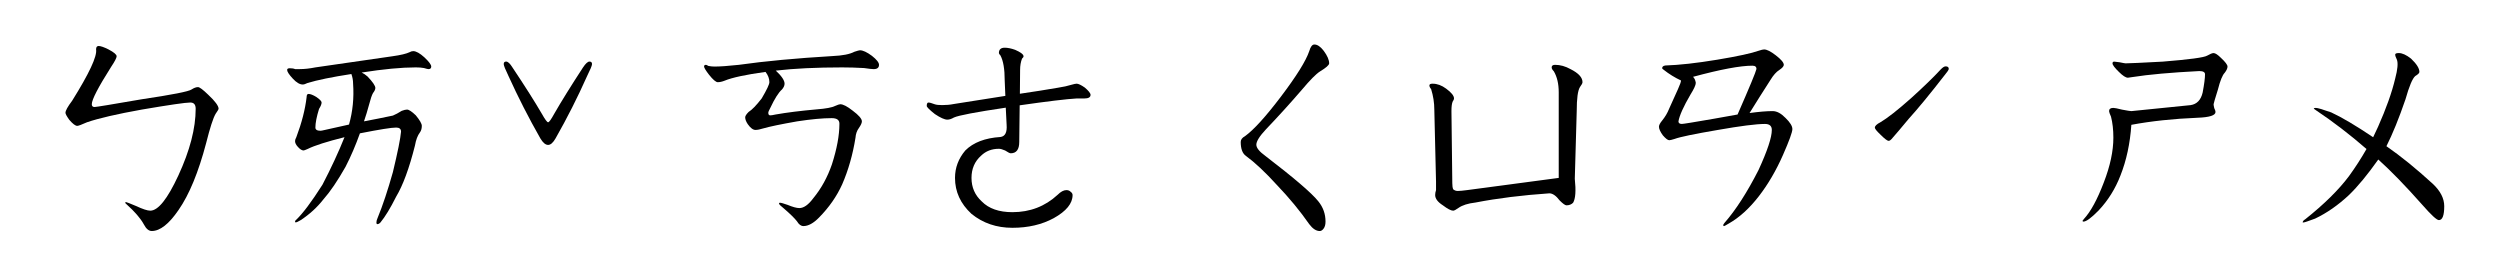
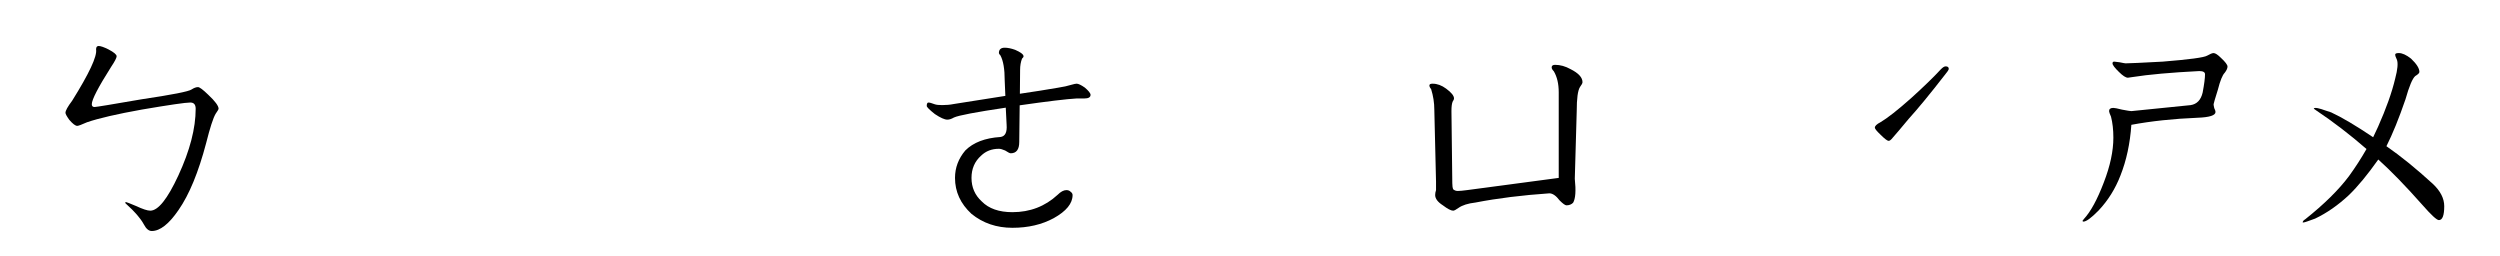
<svg xmlns="http://www.w3.org/2000/svg" version="1.1" id="Layer_1" width="228" height="23.334" viewBox="0 0 228 23.334" style="overflow:visible;enable-background:new 0 0 228 23.334;" xml:space="preserve">
  <g>
    <path d="M8.997,4.194c0.182,0,0.481,0.104,0.898,0.312c0.495,0.261,0.742,0.469,0.742,0.625c0,0.144-0.169,0.469-0.508,0.977   c-1.172,1.85-1.758,2.982-1.758,3.398c0,0.17,0.084,0.254,0.254,0.254c0.143,0,1.569-0.234,4.277-0.703   c2.799-0.416,4.323-0.716,4.57-0.898c0.221-0.143,0.417-0.215,0.586-0.215c0.143,0,0.456,0.234,0.938,0.703   c0.625,0.586,0.938,1.01,0.938,1.27c0,0.053-0.091,0.209-0.273,0.469c-0.222,0.378-0.508,1.264-0.859,2.656   c-0.703,2.67-1.543,4.707-2.52,6.113c-0.873,1.275-1.687,1.914-2.441,1.914c-0.273,0-0.515-0.202-0.723-0.605   c-0.3-0.547-0.827-1.159-1.582-1.836c-0.078-0.064-0.117-0.11-0.117-0.137c0-0.039,0.026-0.059,0.078-0.059   c0.039,0,0.338,0.117,0.898,0.352c0.612,0.286,1.048,0.43,1.309,0.43c0.716,0,1.569-1.067,2.559-3.203   c1.055-2.278,1.582-4.31,1.582-6.094c0-0.377-0.163-0.566-0.488-0.566c-0.43,0-1.908,0.215-4.434,0.645   c-2.253,0.404-3.913,0.788-4.98,1.152c-0.495,0.222-0.794,0.332-0.898,0.332c-0.169,0-0.41-0.182-0.723-0.547   c-0.234-0.325-0.352-0.54-0.352-0.645c0-0.195,0.202-0.56,0.605-1.094c1.562-2.5,2.292-4.062,2.188-4.688   C8.762,4.299,8.84,4.194,8.997,4.194z" />
-     <path d="M37.688,4.663c0.26,0,0.599,0.189,1.016,0.566c0.417,0.391,0.625,0.671,0.625,0.84c0,0.156-0.085,0.234-0.254,0.234   c-0.052,0-0.189-0.032-0.41-0.098c-0.208-0.039-0.456-0.059-0.742-0.059c-1.302,0-2.949,0.156-4.941,0.469   c0.195,0.092,0.377,0.215,0.547,0.371c0.469,0.495,0.703,0.84,0.703,1.035c0,0.131-0.072,0.287-0.215,0.469   c-0.104,0.183-0.222,0.527-0.352,1.035c-0.144,0.534-0.3,1.049-0.469,1.543c0.898-0.169,1.777-0.345,2.637-0.527   c0.247-0.104,0.514-0.247,0.801-0.43c0.208-0.078,0.371-0.117,0.488-0.117c0.169,0,0.436,0.176,0.801,0.527   c0.364,0.443,0.547,0.762,0.547,0.957c0,0.248-0.059,0.449-0.176,0.605c-0.208,0.273-0.358,0.671-0.449,1.191   c-0.521,2.07-1.094,3.627-1.719,4.668c-0.521,1.041-0.996,1.822-1.426,2.344c-0.091,0.104-0.189,0.156-0.293,0.156   c-0.052,0-0.078-0.053-0.078-0.156c0-0.117,0.039-0.261,0.117-0.43c0.456-1.107,0.918-2.493,1.387-4.16   c0.442-1.836,0.69-3.066,0.742-3.691c0-0.247-0.15-0.371-0.449-0.371c-0.417,0-1.517,0.176-3.301,0.527   c-0.391,1.094-0.827,2.109-1.309,3.047c-0.729,1.289-1.406,2.285-2.031,2.988c-0.56,0.716-1.244,1.341-2.051,1.875   c-0.248,0.143-0.397,0.215-0.449,0.215c-0.052,0-0.078-0.026-0.078-0.078c0-0.053,0.026-0.098,0.078-0.137   c0.612-0.573,1.419-1.646,2.422-3.223c0.794-1.523,1.465-2.969,2.012-4.336c-1.615,0.404-2.734,0.762-3.359,1.074   c-0.208,0.092-0.332,0.137-0.371,0.137c-0.156,0-0.332-0.11-0.527-0.332c-0.169-0.182-0.254-0.357-0.254-0.527   c0-0.091,0.039-0.208,0.117-0.352c0.495-1.314,0.807-2.532,0.938-3.652c0-0.195,0.059-0.293,0.176-0.293   c0.169,0,0.403,0.092,0.703,0.273c0.325,0.222,0.488,0.391,0.488,0.508c0,0.144-0.078,0.339-0.234,0.586   c-0.222,0.717-0.332,1.283-0.332,1.699c0,0.195,0.156,0.293,0.469,0.293c0.052,0,0.188-0.025,0.41-0.078   c0.729-0.169,1.458-0.332,2.188-0.488c0.338-1.197,0.462-2.441,0.371-3.73c0-0.299-0.052-0.592-0.156-0.879   c-1.771,0.273-3.105,0.547-4.004,0.82c-0.183,0.092-0.326,0.137-0.43,0.137c-0.273,0-0.573-0.176-0.898-0.527   c-0.352-0.377-0.527-0.645-0.527-0.801c0-0.104,0.078-0.156,0.234-0.156c0.208,0,0.371,0.026,0.488,0.078h0.449   c0.417,0,0.885-0.052,1.406-0.156l7.031-1.016c0.742-0.104,1.263-0.228,1.562-0.371C37.46,4.696,37.571,4.663,37.688,4.663z" />
-     <path d="M46.159,5.614c0.164,0,0.355,0.178,0.574,0.533c1.139,1.704,2.032,3.112,2.68,4.225c0.292,0.52,0.483,0.779,0.574,0.779   c0.091,0,0.278-0.26,0.561-0.779c0.638-1.112,1.513-2.521,2.625-4.225c0.237-0.355,0.433-0.533,0.588-0.533   c0.155,0,0.232,0.077,0.232,0.232c0,0.128-0.15,0.492-0.451,1.094c-0.866,1.941-1.823,3.833-2.871,5.674   c-0.228,0.401-0.456,0.602-0.684,0.602c-0.237,0-0.474-0.2-0.711-0.602c-1.048-1.841-2.015-3.732-2.898-5.674   c-0.292-0.602-0.438-0.966-0.438-1.094C45.94,5.691,46.013,5.614,46.159,5.614z" />
-     <path d="M64.383,5.913c0.039,0,0.11,0.033,0.215,0.098c0.182,0.039,0.371,0.059,0.566,0.059c0.508,0,1.243-0.052,2.207-0.156   c2.396-0.338,5.247-0.605,8.555-0.801c0.911-0.039,1.575-0.169,1.992-0.391c0.273-0.091,0.442-0.137,0.508-0.137   c0.273,0,0.638,0.17,1.094,0.508c0.43,0.339,0.645,0.612,0.645,0.82c0,0.261-0.163,0.391-0.488,0.391   c-0.144,0-0.437-0.032-0.879-0.098c-0.703-0.039-1.367-0.059-1.992-0.059c-2.357,0-4.375,0.098-6.055,0.293   c0.534,0.495,0.801,0.893,0.801,1.191c0,0.17-0.078,0.346-0.234,0.527c-0.312,0.273-0.671,0.84-1.074,1.699   c-0.117,0.209-0.176,0.352-0.176,0.43c0,0.156,0.059,0.234,0.176,0.234c0.091,0,0.254-0.025,0.488-0.078   c1.028-0.182,2.278-0.338,3.75-0.469c0.833-0.064,1.393-0.169,1.68-0.312c0.234-0.104,0.391-0.156,0.469-0.156   c0.26,0,0.638,0.195,1.133,0.586c0.56,0.417,0.84,0.742,0.84,0.977c0,0.144-0.092,0.346-0.273,0.605   c-0.183,0.248-0.287,0.547-0.312,0.898c-0.248,1.537-0.651,2.949-1.211,4.238c-0.495,1.094-1.198,2.103-2.109,3.027   c-0.508,0.521-0.983,0.781-1.426,0.781c-0.222,0-0.417-0.144-0.586-0.43c-0.209-0.273-0.6-0.658-1.172-1.152   c-0.312-0.248-0.469-0.403-0.469-0.469c0-0.052,0.026-0.078,0.078-0.078c0.104,0,0.338,0.065,0.703,0.195   c0.469,0.195,0.826,0.293,1.074,0.293c0.403,0,0.826-0.3,1.27-0.898c0.729-0.885,1.295-1.914,1.699-3.086   c0.455-1.419,0.684-2.649,0.684-3.691c0.013-0.352-0.222-0.527-0.703-0.527c-0.82,0-1.869,0.098-3.145,0.293   c-1.484,0.261-2.52,0.476-3.105,0.645c-0.287,0.092-0.521,0.137-0.703,0.137c-0.222,0-0.456-0.176-0.703-0.527   c-0.156-0.234-0.234-0.442-0.234-0.625c0-0.117,0.104-0.279,0.312-0.488c0.312-0.195,0.709-0.605,1.191-1.23   c0.469-0.794,0.703-1.289,0.703-1.484c0-0.325-0.117-0.638-0.352-0.938c-1.797,0.248-3.041,0.515-3.73,0.801   c-0.234,0.092-0.443,0.137-0.625,0.137c-0.169,0-0.437-0.228-0.801-0.684c-0.3-0.391-0.449-0.638-0.449-0.742   C64.208,5.966,64.266,5.913,64.383,5.913z" />
    <path d="M84.676,9.351c0.104,0,0.293,0.053,0.566,0.156c0.144,0.053,0.371,0.078,0.684,0.078c0.378,0,0.729-0.032,1.055-0.098   c1.692-0.26,3.262-0.508,4.707-0.742l-0.059-1.406c0-1.041-0.13-1.803-0.391-2.285c-0.091-0.091-0.137-0.162-0.137-0.215   c0-0.325,0.176-0.488,0.527-0.488c0.273,0,0.593,0.065,0.957,0.195c0.508,0.222,0.762,0.417,0.762,0.586   c0,0.065-0.046,0.137-0.137,0.215c-0.117,0.3-0.176,0.645-0.176,1.035l-0.02,2.168c1.25-0.182,2.402-0.364,3.457-0.547   c0.508-0.078,0.925-0.169,1.25-0.273c0.222-0.064,0.378-0.098,0.469-0.098c0.156,0,0.403,0.117,0.742,0.352   c0.352,0.3,0.527,0.521,0.527,0.664c0,0.222-0.188,0.332-0.566,0.332h-0.703c-0.925,0.053-2.656,0.261-5.195,0.625l-0.039,3.34   c0,0.69-0.261,1.035-0.781,1.035c-0.078,0-0.247-0.084-0.508-0.254c-0.234-0.104-0.423-0.156-0.566-0.156   c-0.651,0-1.191,0.209-1.621,0.625c-0.586,0.521-0.879,1.198-0.879,2.031c0,0.859,0.312,1.576,0.938,2.148   c0.638,0.65,1.569,0.977,2.793,0.977c1.602,0,2.976-0.527,4.121-1.582c0.286-0.286,0.554-0.43,0.801-0.43   c0.156,0,0.28,0.046,0.371,0.137c0.13,0.092,0.195,0.195,0.195,0.312c0,0.769-0.573,1.471-1.719,2.109   c-1.081,0.586-2.337,0.879-3.77,0.879c-1.445,0-2.688-0.424-3.73-1.27c-1.003-0.924-1.504-2.018-1.504-3.281   c0-0.924,0.312-1.758,0.938-2.5c0.729-0.729,1.797-1.139,3.203-1.23c0.43-0.052,0.618-0.423,0.566-1.113l-0.078-1.562   c-2.722,0.404-4.297,0.703-4.727,0.898c-0.222,0.131-0.423,0.195-0.605,0.195c-0.247,0-0.625-0.169-1.133-0.508   c-0.495-0.391-0.742-0.638-0.742-0.742C84.52,9.455,84.572,9.351,84.676,9.351z" />
-     <path d="M119.872,4.058c0.273,0,0.56,0.195,0.859,0.586c0.325,0.443,0.488,0.82,0.488,1.133c0,0.156-0.28,0.404-0.84,0.742   c-0.352,0.222-0.905,0.781-1.66,1.68c-1.067,1.237-2.155,2.436-3.262,3.594c-0.586,0.625-0.879,1.094-0.879,1.406   c0,0.287,0.28,0.632,0.84,1.035c2.63,2.019,4.238,3.398,4.824,4.141c0.43,0.533,0.645,1.146,0.645,1.836   c0,0.286-0.065,0.508-0.195,0.664c-0.104,0.13-0.215,0.195-0.332,0.195c-0.325,0-0.645-0.209-0.957-0.625   c-0.833-1.198-1.823-2.396-2.969-3.594c-1.042-1.146-1.979-2.024-2.812-2.637c-0.312-0.221-0.469-0.645-0.469-1.27   c0-0.208,0.13-0.384,0.391-0.527c0.794-0.572,1.888-1.777,3.281-3.613c1.419-1.875,2.278-3.255,2.578-4.141   C119.52,4.26,119.676,4.058,119.872,4.058z" />
    <path d="M130.653,7.632c0.417,0,0.827,0.15,1.23,0.449c0.481,0.352,0.723,0.651,0.723,0.898c0,0.078-0.039,0.17-0.117,0.273   c-0.078,0.17-0.117,0.463-0.117,0.879l0.078,6.582c0,0.234,0.026,0.417,0.078,0.547c0.117,0.104,0.254,0.156,0.41,0.156   c0.183,0,0.469-0.025,0.859-0.078l8.359-1.113V8.413c0-0.768-0.149-1.406-0.449-1.914c-0.13-0.13-0.195-0.247-0.195-0.352   c0-0.156,0.104-0.234,0.312-0.234c0.469,0,0.938,0.131,1.406,0.391c0.729,0.365,1.094,0.762,1.094,1.191   c0,0.092-0.078,0.241-0.234,0.449c-0.195,0.312-0.293,1.042-0.293,2.188l-0.176,6.172c0.117,1.094,0.065,1.823-0.156,2.188   c-0.156,0.156-0.358,0.234-0.605,0.234c-0.117,0-0.325-0.149-0.625-0.449c-0.325-0.43-0.638-0.645-0.938-0.645   c-2.474,0.17-4.72,0.449-6.738,0.84c-0.677,0.078-1.191,0.24-1.543,0.488c-0.234,0.169-0.397,0.254-0.488,0.254   c-0.195,0-0.508-0.163-0.938-0.488c-0.469-0.299-0.703-0.611-0.703-0.938c0-0.143,0.026-0.293,0.078-0.449v-0.781l-0.156-6.562   c0-0.625-0.098-1.25-0.293-1.875c-0.104-0.117-0.156-0.228-0.156-0.332C130.36,7.685,130.458,7.632,130.653,7.632z" />
-     <path d="M159.559,10.308c0.859-0.117,1.562-0.176,2.109-0.176c0.378,0,0.769,0.209,1.172,0.625   c0.417,0.404,0.625,0.742,0.625,1.016s-0.286,1.062-0.859,2.363c-0.625,1.42-1.36,2.676-2.207,3.77   c-0.859,1.106-1.771,1.934-2.734,2.48c-0.261,0.156-0.403,0.234-0.43,0.234c-0.052,0-0.078-0.033-0.078-0.098   c0-0.026,0.039-0.092,0.117-0.195c1.028-1.172,2.063-2.779,3.105-4.824c0.808-1.758,1.211-2.975,1.211-3.652   c0-0.364-0.208-0.547-0.625-0.547c-0.794,0-2.227,0.183-4.297,0.547c-2.148,0.365-3.464,0.639-3.945,0.82   c-0.247,0.078-0.41,0.117-0.488,0.117c-0.13,0-0.325-0.149-0.586-0.449c-0.234-0.325-0.352-0.586-0.352-0.781   c0-0.143,0.098-0.332,0.293-0.566c0.273-0.338,0.481-0.689,0.625-1.055c0.325-0.729,0.599-1.334,0.82-1.816   c0.183-0.403,0.273-0.664,0.273-0.781c-0.56-0.26-1.087-0.586-1.582-0.977c-0.091-0.064-0.137-0.11-0.137-0.137   c0-0.143,0.098-0.228,0.293-0.254c1.263-0.039,2.839-0.215,4.727-0.527c1.875-0.312,3.138-0.586,3.789-0.82   c0.234-0.078,0.397-0.117,0.488-0.117c0.247,0,0.599,0.176,1.055,0.527c0.495,0.378,0.742,0.671,0.742,0.879   c0,0.131-0.137,0.287-0.41,0.469c-0.273,0.17-0.54,0.469-0.801,0.898C160.809,8.31,160.171,9.318,159.559,10.308z M159.813,5.991   c-1.106,0-2.91,0.339-5.41,1.016c0.13,0.117,0.215,0.3,0.254,0.547c0,0.195-0.163,0.554-0.488,1.074   c-0.638,1.094-1.003,1.908-1.094,2.441c0,0.156,0.104,0.234,0.312,0.234c0.13,0,1.094-0.156,2.891-0.469   c0.794-0.143,1.523-0.273,2.188-0.391c1.094-2.5,1.667-3.88,1.719-4.141C160.197,6.096,160.074,5.991,159.813,5.991z" />
    <path d="M177.44,6.052c0.191,0,0.287,0.077,0.287,0.232c0,0.082-0.123,0.269-0.369,0.561c-1.321,1.704-2.42,3.04-3.295,4.006   c-0.72,0.866-1.198,1.431-1.436,1.695c-0.155,0.2-0.282,0.301-0.383,0.301c-0.118,0-0.364-0.187-0.738-0.561   c-0.347-0.328-0.52-0.542-0.52-0.643c0-0.155,0.169-0.319,0.506-0.492c0.638-0.374,1.572-1.107,2.803-2.201   c1.157-1.048,2.056-1.919,2.693-2.611C177.171,6.147,177.322,6.052,177.44,6.052z" />
    <path d="M192.817,5.62c0.052,0,0.215,0.02,0.488,0.059c0.312,0.065,0.495,0.098,0.547,0.098c0.325,0,1.452-0.052,3.379-0.156   c2.435-0.195,3.789-0.377,4.062-0.547c0.273-0.156,0.469-0.234,0.586-0.234c0.156,0,0.384,0.15,0.684,0.449   c0.391,0.365,0.586,0.625,0.586,0.781s-0.085,0.346-0.254,0.566c-0.208,0.209-0.417,0.723-0.625,1.543   c-0.261,0.834-0.391,1.276-0.391,1.328c0,0.065,0.02,0.183,0.059,0.352c0.078,0.156,0.117,0.273,0.117,0.352   c0,0.312-0.54,0.488-1.621,0.527c-2.227,0.092-4.245,0.307-6.055,0.645c-0.117,1.706-0.449,3.249-0.996,4.629   c-0.469,1.211-1.133,2.272-1.992,3.184c-0.664,0.677-1.126,1.016-1.387,1.016c-0.052,0-0.078-0.026-0.078-0.078   c0-0.014,0.046-0.072,0.137-0.176c0.612-0.664,1.211-1.764,1.797-3.301c0.586-1.51,0.879-2.877,0.879-4.102   c0-0.716-0.071-1.354-0.215-1.914c-0.117-0.26-0.176-0.43-0.176-0.508c0-0.195,0.13-0.293,0.391-0.293   c0.117,0,0.378,0.053,0.781,0.156c0.481,0.092,0.769,0.137,0.859,0.137c0.052,0,1.855-0.182,5.41-0.547   c0.573-0.091,0.938-0.475,1.094-1.152c0.144-0.768,0.215-1.321,0.215-1.66c0-0.195-0.176-0.293-0.527-0.293   c-2.578,0.131-4.609,0.312-6.094,0.547l-0.41,0.059c-0.195,0-0.469-0.176-0.82-0.527c-0.391-0.377-0.586-0.638-0.586-0.781   C192.661,5.673,192.712,5.62,192.817,5.62z" />
    <path d="M218.774,4.839c0.312,0,0.684,0.17,1.113,0.508c0.508,0.482,0.762,0.886,0.762,1.211c0,0.104-0.124,0.229-0.371,0.371   c-0.261,0.222-0.56,0.932-0.898,2.129c-0.599,1.745-1.179,3.171-1.738,4.277c1.302,0.898,2.715,2.045,4.238,3.438   c0.69,0.651,1.035,1.328,1.035,2.031c0,0.846-0.163,1.27-0.488,1.27c-0.195,0-0.703-0.469-1.523-1.406   c-1.523-1.719-2.858-3.092-4.004-4.121c-0.977,1.381-1.868,2.461-2.676,3.242c-0.989,0.924-2.019,1.641-3.086,2.148   c-0.625,0.234-0.977,0.352-1.055,0.352h-0.078c0-0.104,0.078-0.202,0.234-0.293c1.719-1.367,3.047-2.676,3.984-3.926   c0.586-0.807,1.12-1.634,1.602-2.48c-1.511-1.314-3.047-2.493-4.609-3.535l-0.195-0.137c0-0.052,0.059-0.078,0.176-0.078   c0.169,0,0.638,0.137,1.406,0.41c0.964,0.443,2.239,1.198,3.828,2.266c0.156-0.325,0.306-0.645,0.449-0.957   c0.742-1.666,1.263-3.131,1.562-4.395c0.222-0.833,0.273-1.406,0.156-1.719c-0.104-0.208-0.156-0.364-0.156-0.469   C218.442,4.885,218.552,4.839,218.774,4.839z" />
  </g>
  <rect style="fill:none;" width="228" height="23.334" />
</svg>